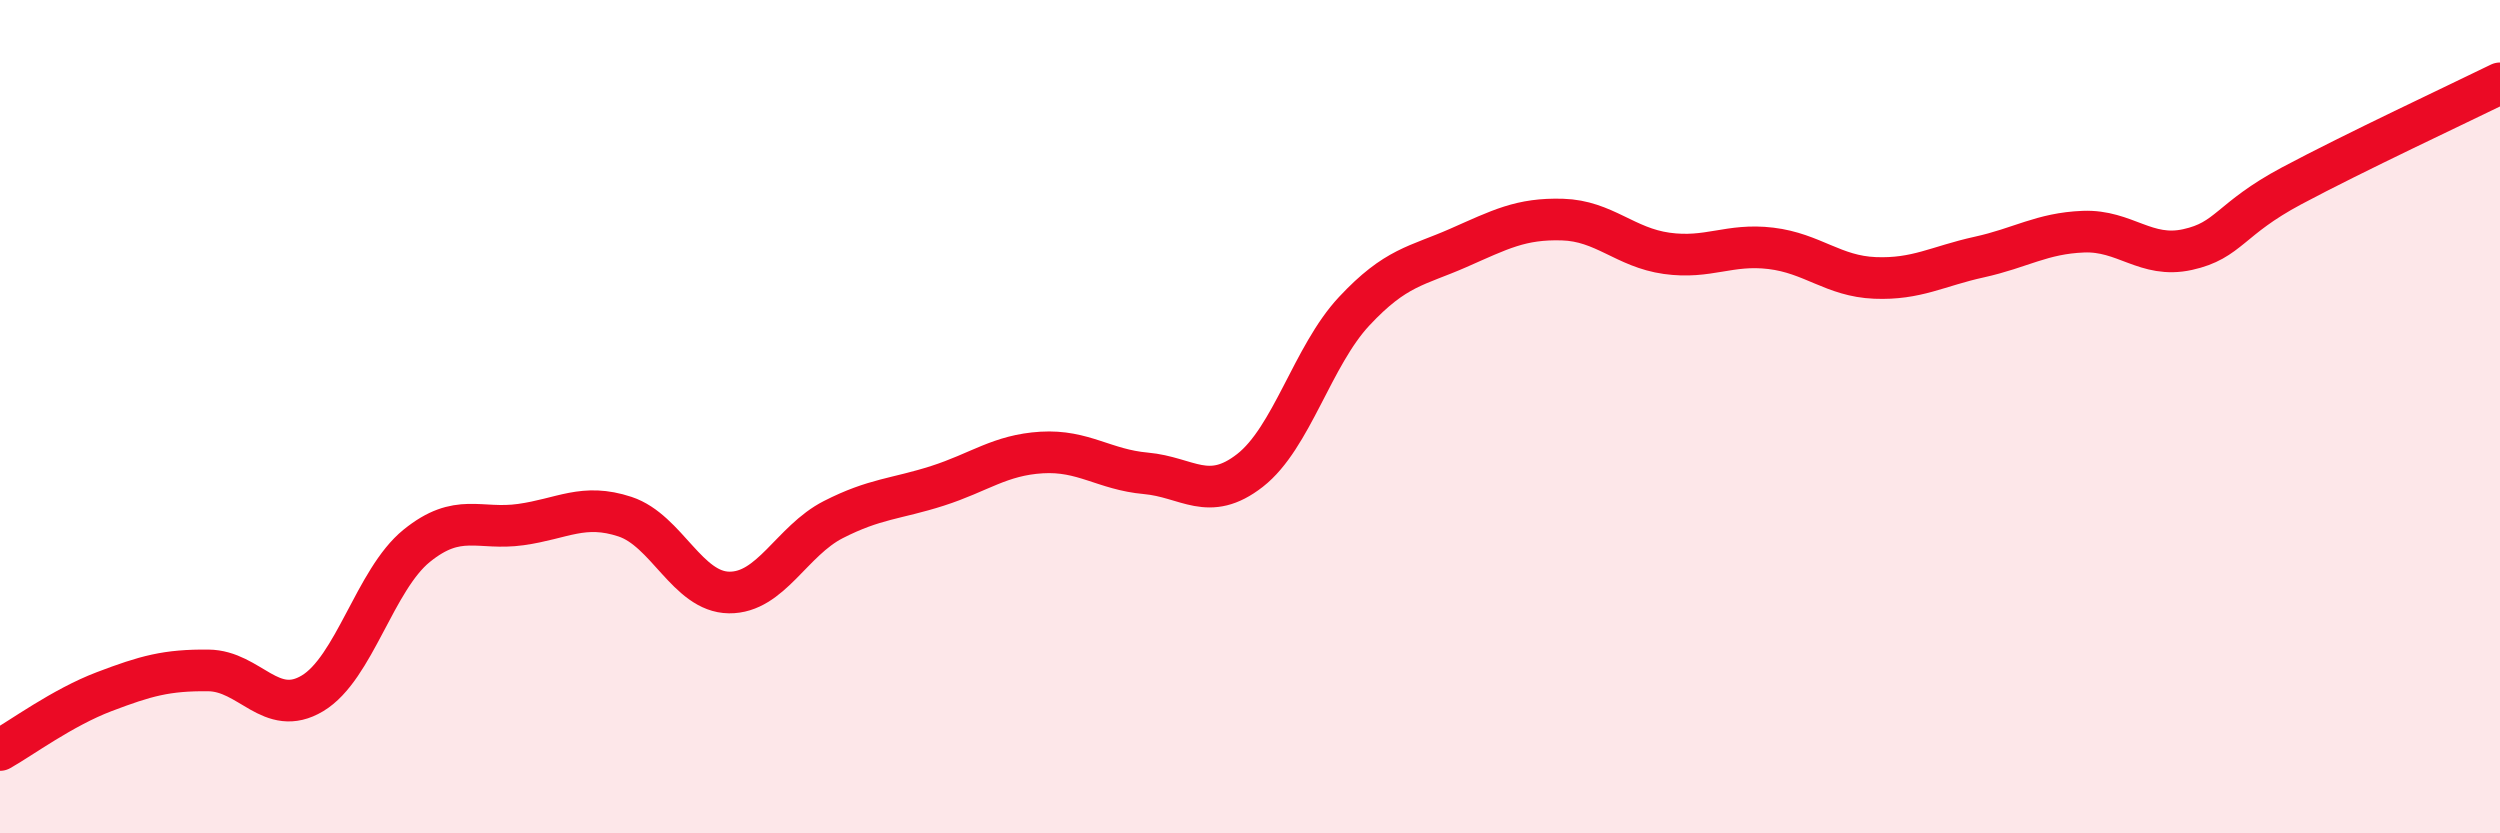
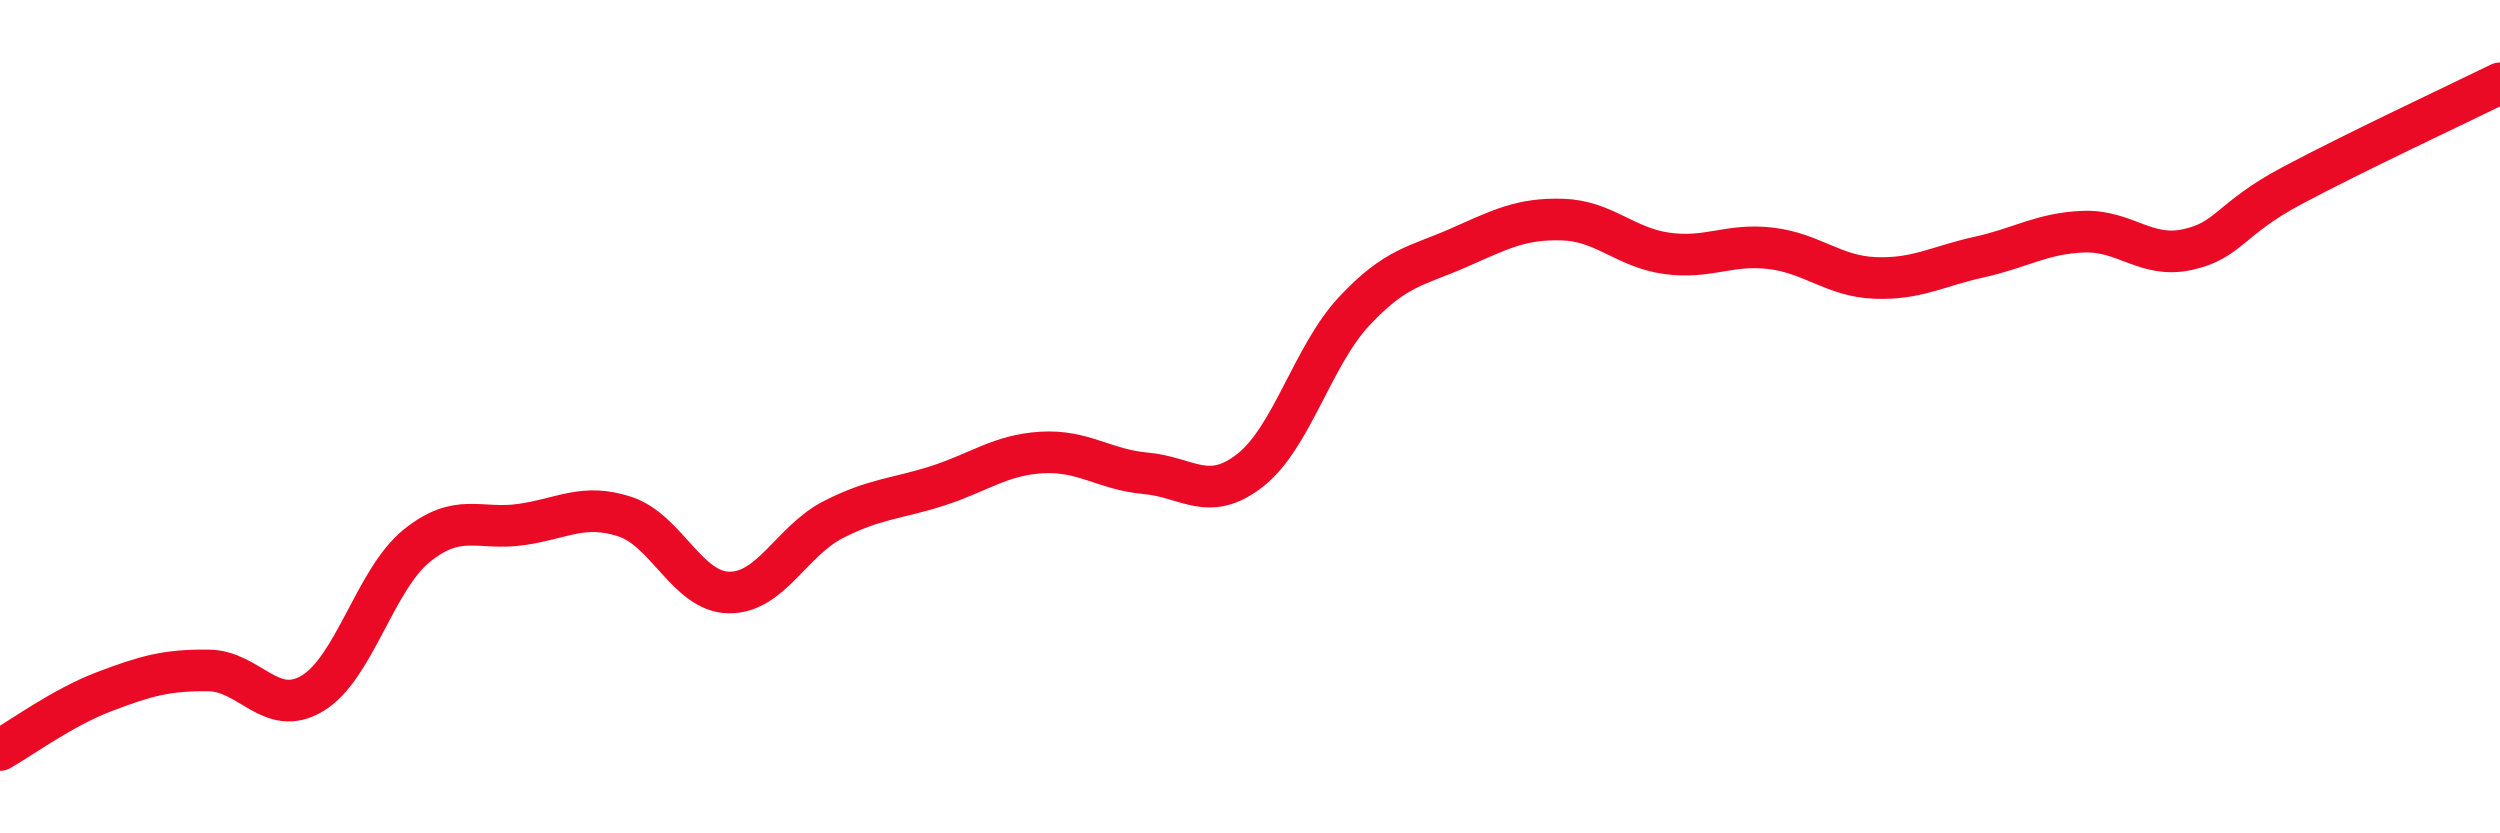
<svg xmlns="http://www.w3.org/2000/svg" width="60" height="20" viewBox="0 0 60 20">
-   <path d="M 0,18 C 0.5,17.72 1.5,16.98 2.5,16.6 C 3.5,16.22 4,16.08 5,16.09 C 6,16.1 6.5,17.24 7.5,16.64 C 8.5,16.04 9,13.91 10,13.1 C 11,12.29 11.5,12.73 12.5,12.59 C 13.5,12.45 14,12.07 15,12.4 C 16,12.73 16.5,14.21 17.5,14.22 C 18.5,14.23 19,12.98 20,12.47 C 21,11.96 21.5,11.98 22.5,11.66 C 23.5,11.34 24,10.92 25,10.86 C 26,10.8 26.5,11.27 27.5,11.36 C 28.5,11.45 29,12.07 30,11.29 C 31,10.51 31.5,8.54 32.5,7.47 C 33.5,6.4 34,6.39 35,5.95 C 36,5.51 36.5,5.24 37.5,5.27 C 38.5,5.3 39,5.94 40,6.08 C 41,6.22 41.5,5.84 42.5,5.96 C 43.5,6.08 44,6.63 45,6.67 C 46,6.71 46.5,6.39 47.5,6.17 C 48.5,5.95 49,5.6 50,5.56 C 51,5.52 51.5,6.21 52.5,5.99 C 53.5,5.77 53.5,5.26 55,4.46 C 56.5,3.66 59,2.49 60,2L60 20L0 20Z" fill="#EB0A25" opacity="0.1" stroke-linecap="round" stroke-linejoin="round" />
  <path d="M 0,18 C 0.5,17.72 1.5,16.98 2.5,16.6 C 3.5,16.22 4,16.08 5,16.09 C 6,16.1 6.5,17.24 7.5,16.64 C 8.5,16.04 9,13.91 10,13.1 C 11,12.29 11.5,12.73 12.5,12.59 C 13.5,12.45 14,12.07 15,12.4 C 16,12.73 16.5,14.21 17.5,14.22 C 18.5,14.23 19,12.98 20,12.47 C 21,11.96 21.5,11.98 22.5,11.66 C 23.5,11.34 24,10.92 25,10.86 C 26,10.8 26.5,11.27 27.5,11.36 C 28.5,11.45 29,12.07 30,11.29 C 31,10.51 31.5,8.54 32.5,7.47 C 33.5,6.4 34,6.39 35,5.95 C 36,5.51 36.5,5.24 37.5,5.27 C 38.5,5.3 39,5.94 40,6.08 C 41,6.22 41.5,5.84 42.5,5.96 C 43.5,6.08 44,6.63 45,6.67 C 46,6.71 46.5,6.39 47.5,6.17 C 48.5,5.95 49,5.6 50,5.56 C 51,5.52 51.5,6.21 52.5,5.99 C 53.5,5.77 53.5,5.26 55,4.46 C 56.5,3.66 59,2.49 60,2" stroke="#EB0A25" stroke-width="1" fill="none" stroke-linecap="round" stroke-linejoin="round" />
</svg>